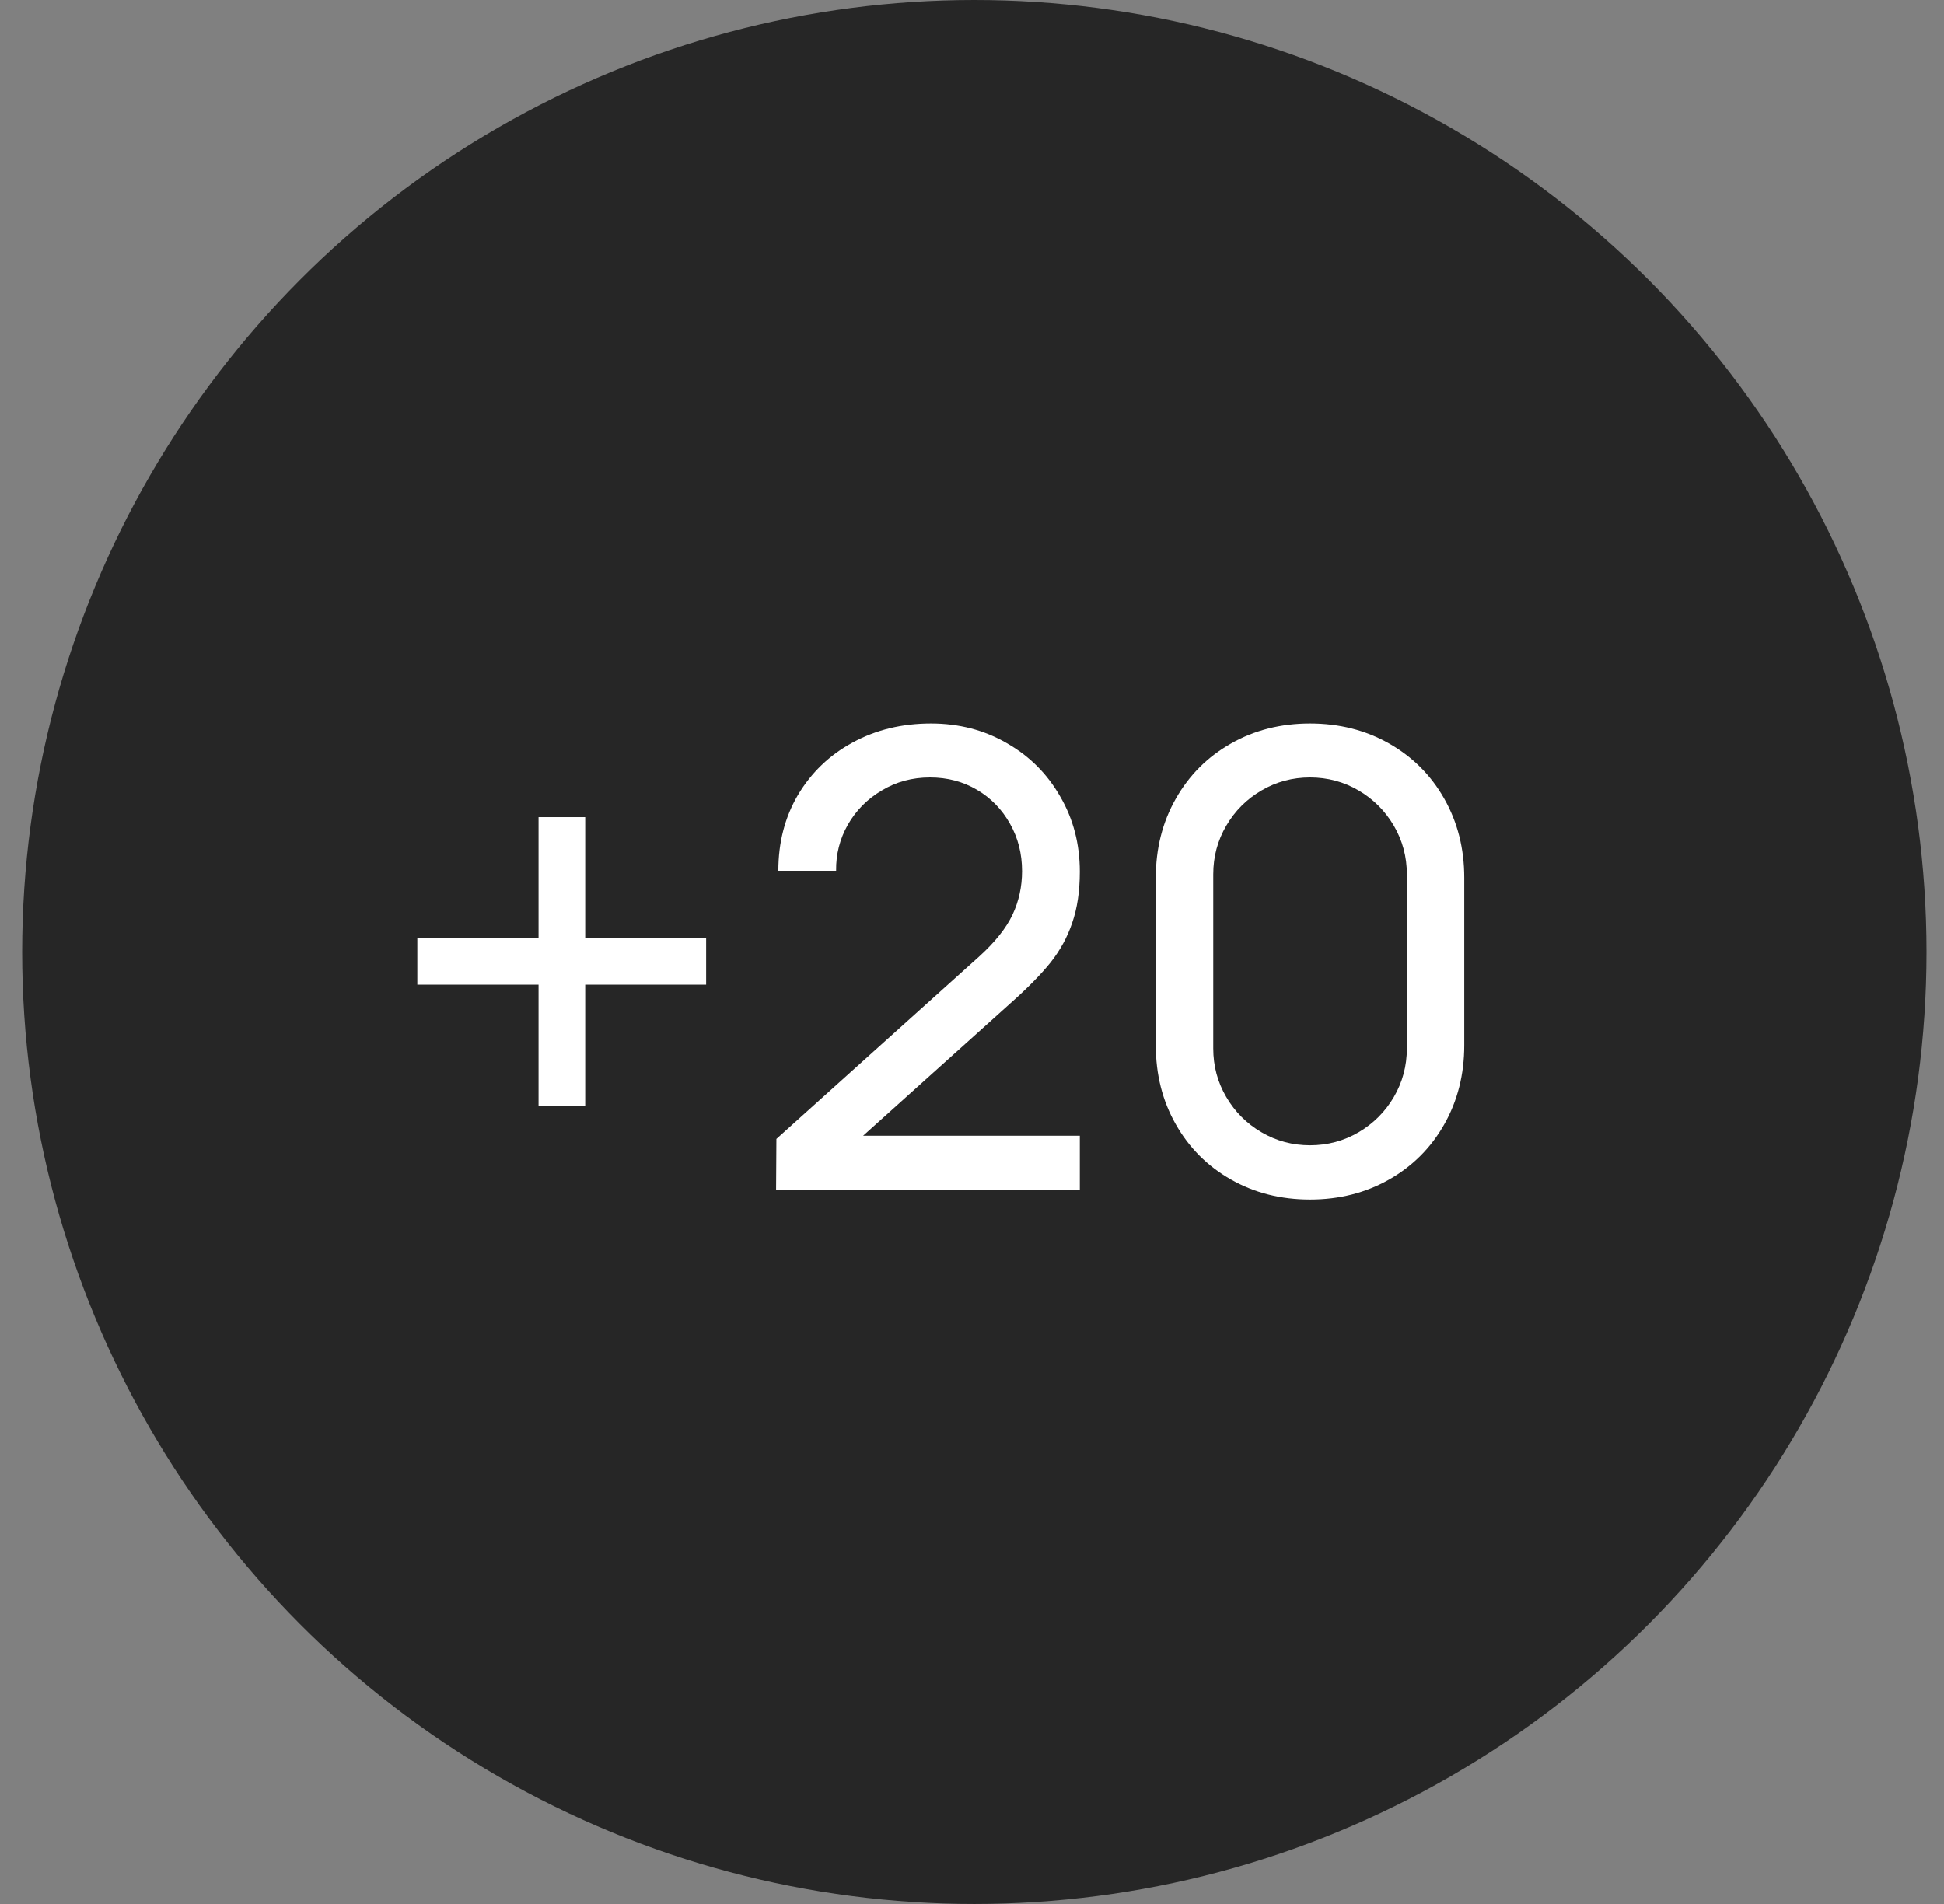
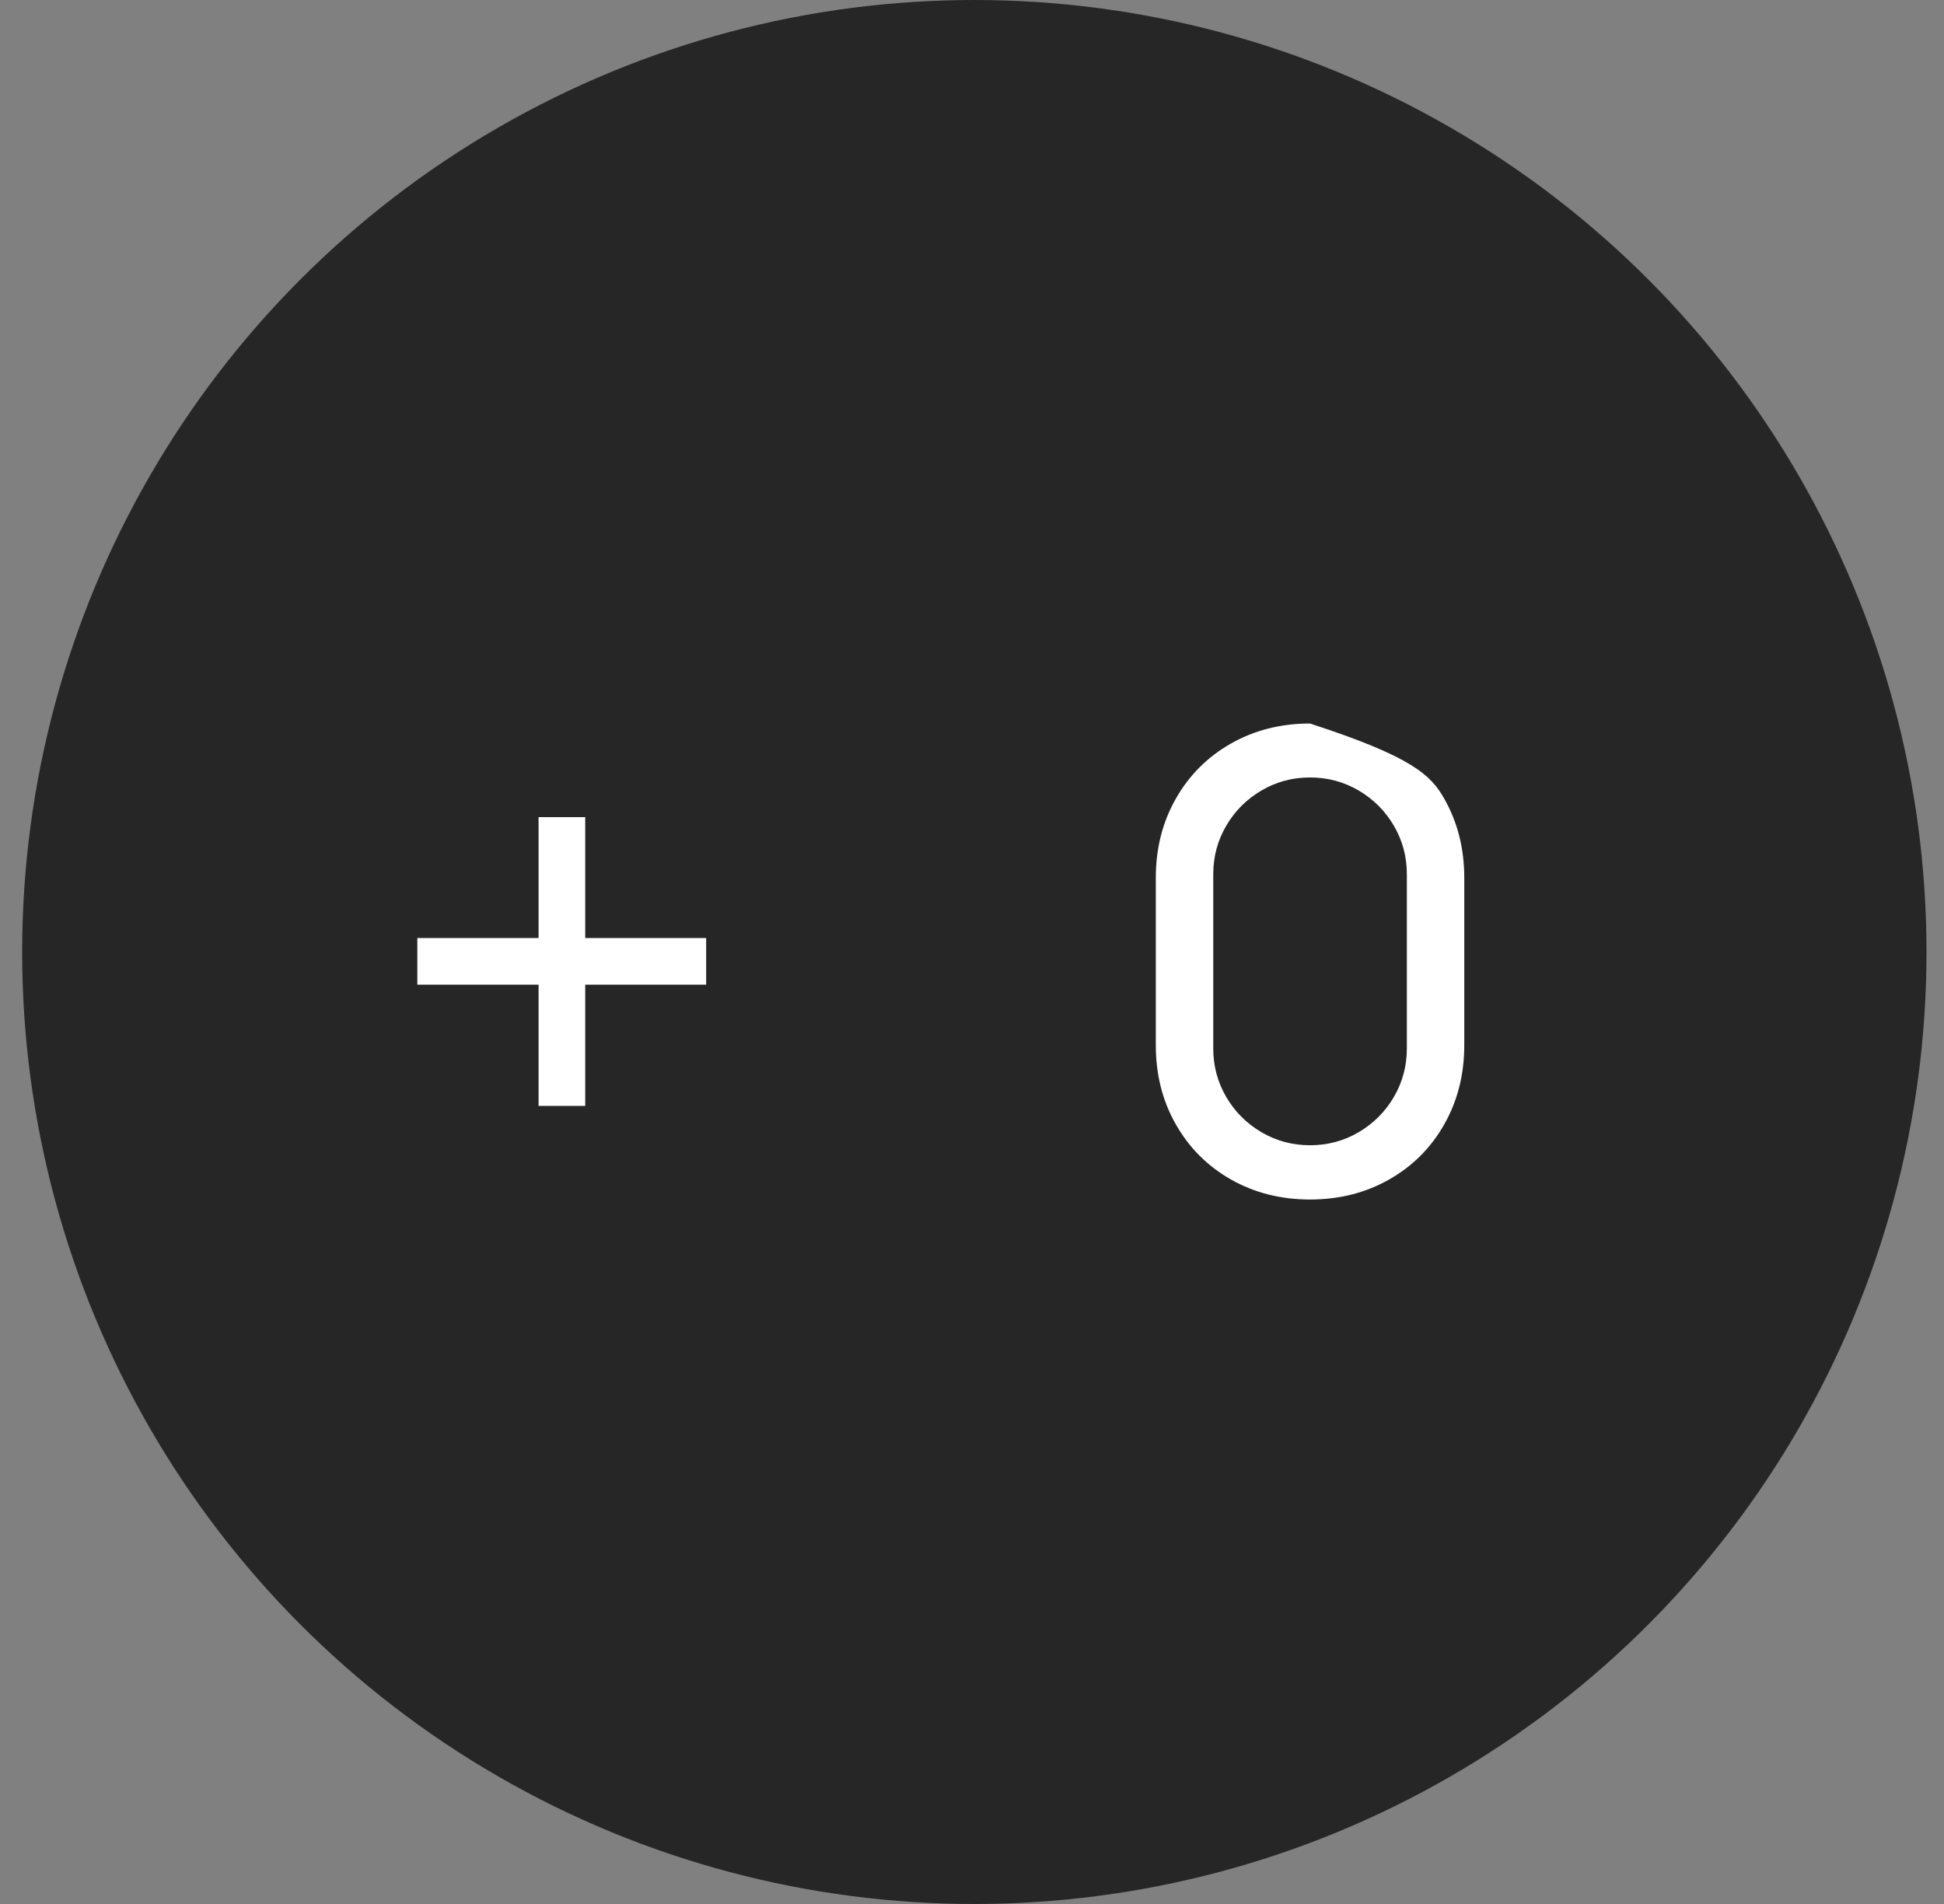
<svg xmlns="http://www.w3.org/2000/svg" width="49" height="48" viewBox="0 0 49 48" fill="none">
  <rect x="0" y="0" width="49" height="48" fill="#808080" stroke="none" />
  <circle cx="24.559" cy="24" r="24" fill="#262626" />
  <path d="M13.575 24.824H10.519V23.648H13.575V20.6H14.751V23.648H17.799V24.824H14.751V27.88H13.575V24.824Z" fill="white" />
-   <path d="M21.755 28.632H27.218V29.992H19.562L19.57 28.712L24.683 24.112C25.082 23.749 25.363 23.397 25.523 23.056C25.683 22.715 25.762 22.349 25.762 21.96C25.762 21.523 25.661 21.125 25.459 20.768C25.256 20.405 24.979 20.12 24.627 19.912C24.274 19.704 23.88 19.6 23.442 19.6C22.994 19.6 22.589 19.709 22.227 19.928C21.864 20.141 21.578 20.429 21.37 20.792C21.168 21.149 21.069 21.536 21.075 21.952H19.619C19.619 21.237 19.784 20.6 20.114 20.04C20.451 19.475 20.909 19.035 21.491 18.72C22.077 18.4 22.736 18.24 23.466 18.24C24.171 18.24 24.808 18.405 25.378 18.736C25.949 19.061 26.397 19.509 26.723 20.08C27.053 20.645 27.218 21.277 27.218 21.976C27.218 22.467 27.154 22.896 27.026 23.264C26.904 23.627 26.72 23.963 26.474 24.272C26.229 24.576 25.893 24.917 25.466 25.296L21.755 28.632Z" fill="white" />
-   <path d="M33.02 30.24C32.285 30.24 31.62 30.072 31.029 29.736C30.436 29.4 29.973 28.936 29.637 28.344C29.3 27.752 29.133 27.088 29.133 26.352V22.128C29.133 21.392 29.3 20.728 29.637 20.136C29.973 19.544 30.436 19.08 31.029 18.744C31.62 18.408 32.285 18.24 33.02 18.24C33.757 18.24 34.42 18.408 35.013 18.744C35.605 19.08 36.069 19.544 36.404 20.136C36.74 20.728 36.908 21.392 36.908 22.128V26.352C36.908 27.088 36.74 27.752 36.404 28.344C36.069 28.936 35.605 29.4 35.013 29.736C34.42 30.072 33.757 30.24 33.02 30.24ZM33.02 28.872C33.463 28.872 33.871 28.763 34.245 28.544C34.618 28.325 34.914 28.029 35.133 27.656C35.351 27.283 35.461 26.875 35.461 26.432V22.04C35.461 21.597 35.351 21.189 35.133 20.816C34.914 20.443 34.618 20.147 34.245 19.928C33.871 19.709 33.463 19.6 33.02 19.6C32.578 19.6 32.17 19.709 31.797 19.928C31.423 20.147 31.127 20.443 30.909 20.816C30.69 21.189 30.581 21.597 30.581 22.04V26.432C30.581 26.875 30.69 27.283 30.909 27.656C31.127 28.029 31.423 28.325 31.797 28.544C32.17 28.763 32.578 28.872 33.02 28.872Z" fill="white" />
+   <path d="M33.02 30.24C32.285 30.24 31.62 30.072 31.029 29.736C30.436 29.4 29.973 28.936 29.637 28.344C29.3 27.752 29.133 27.088 29.133 26.352V22.128C29.133 21.392 29.3 20.728 29.637 20.136C29.973 19.544 30.436 19.08 31.029 18.744C31.62 18.408 32.285 18.24 33.02 18.24C35.605 19.08 36.069 19.544 36.404 20.136C36.74 20.728 36.908 21.392 36.908 22.128V26.352C36.908 27.088 36.74 27.752 36.404 28.344C36.069 28.936 35.605 29.4 35.013 29.736C34.42 30.072 33.757 30.24 33.02 30.24ZM33.02 28.872C33.463 28.872 33.871 28.763 34.245 28.544C34.618 28.325 34.914 28.029 35.133 27.656C35.351 27.283 35.461 26.875 35.461 26.432V22.04C35.461 21.597 35.351 21.189 35.133 20.816C34.914 20.443 34.618 20.147 34.245 19.928C33.871 19.709 33.463 19.6 33.02 19.6C32.578 19.6 32.17 19.709 31.797 19.928C31.423 20.147 31.127 20.443 30.909 20.816C30.69 21.189 30.581 21.597 30.581 22.04V26.432C30.581 26.875 30.69 27.283 30.909 27.656C31.127 28.029 31.423 28.325 31.797 28.544C32.17 28.763 32.578 28.872 33.02 28.872Z" fill="white" />
</svg>